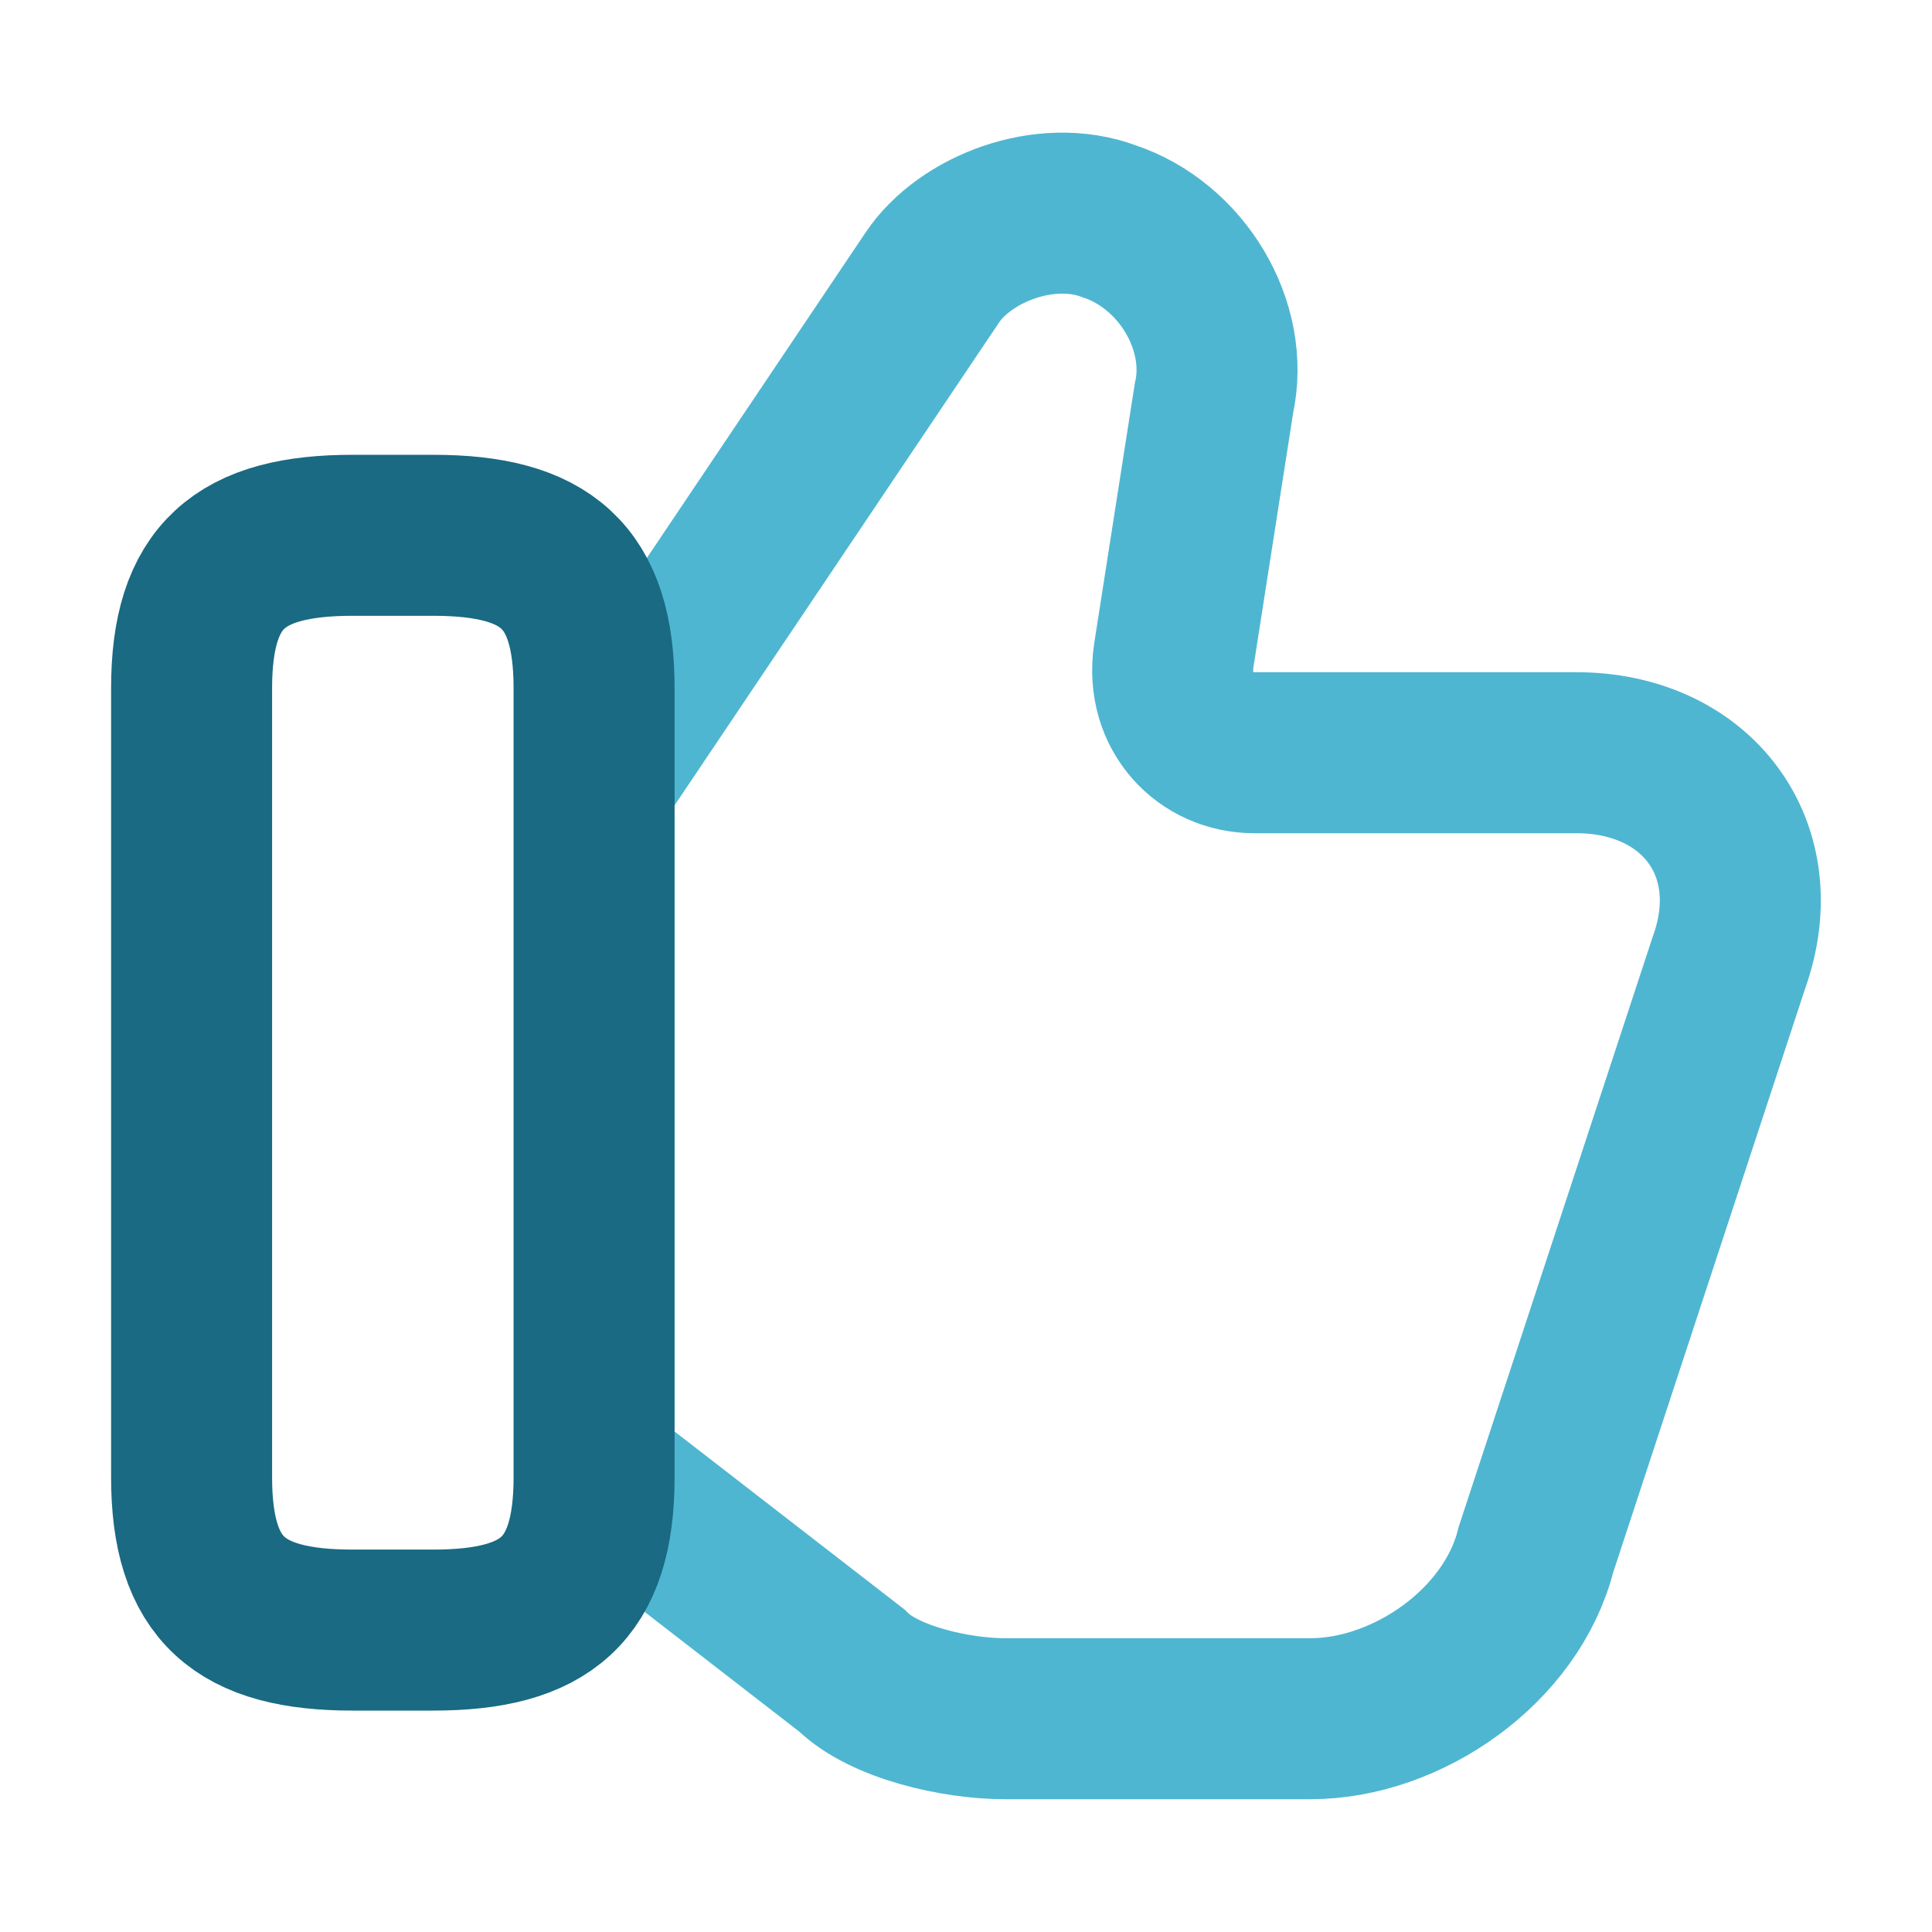
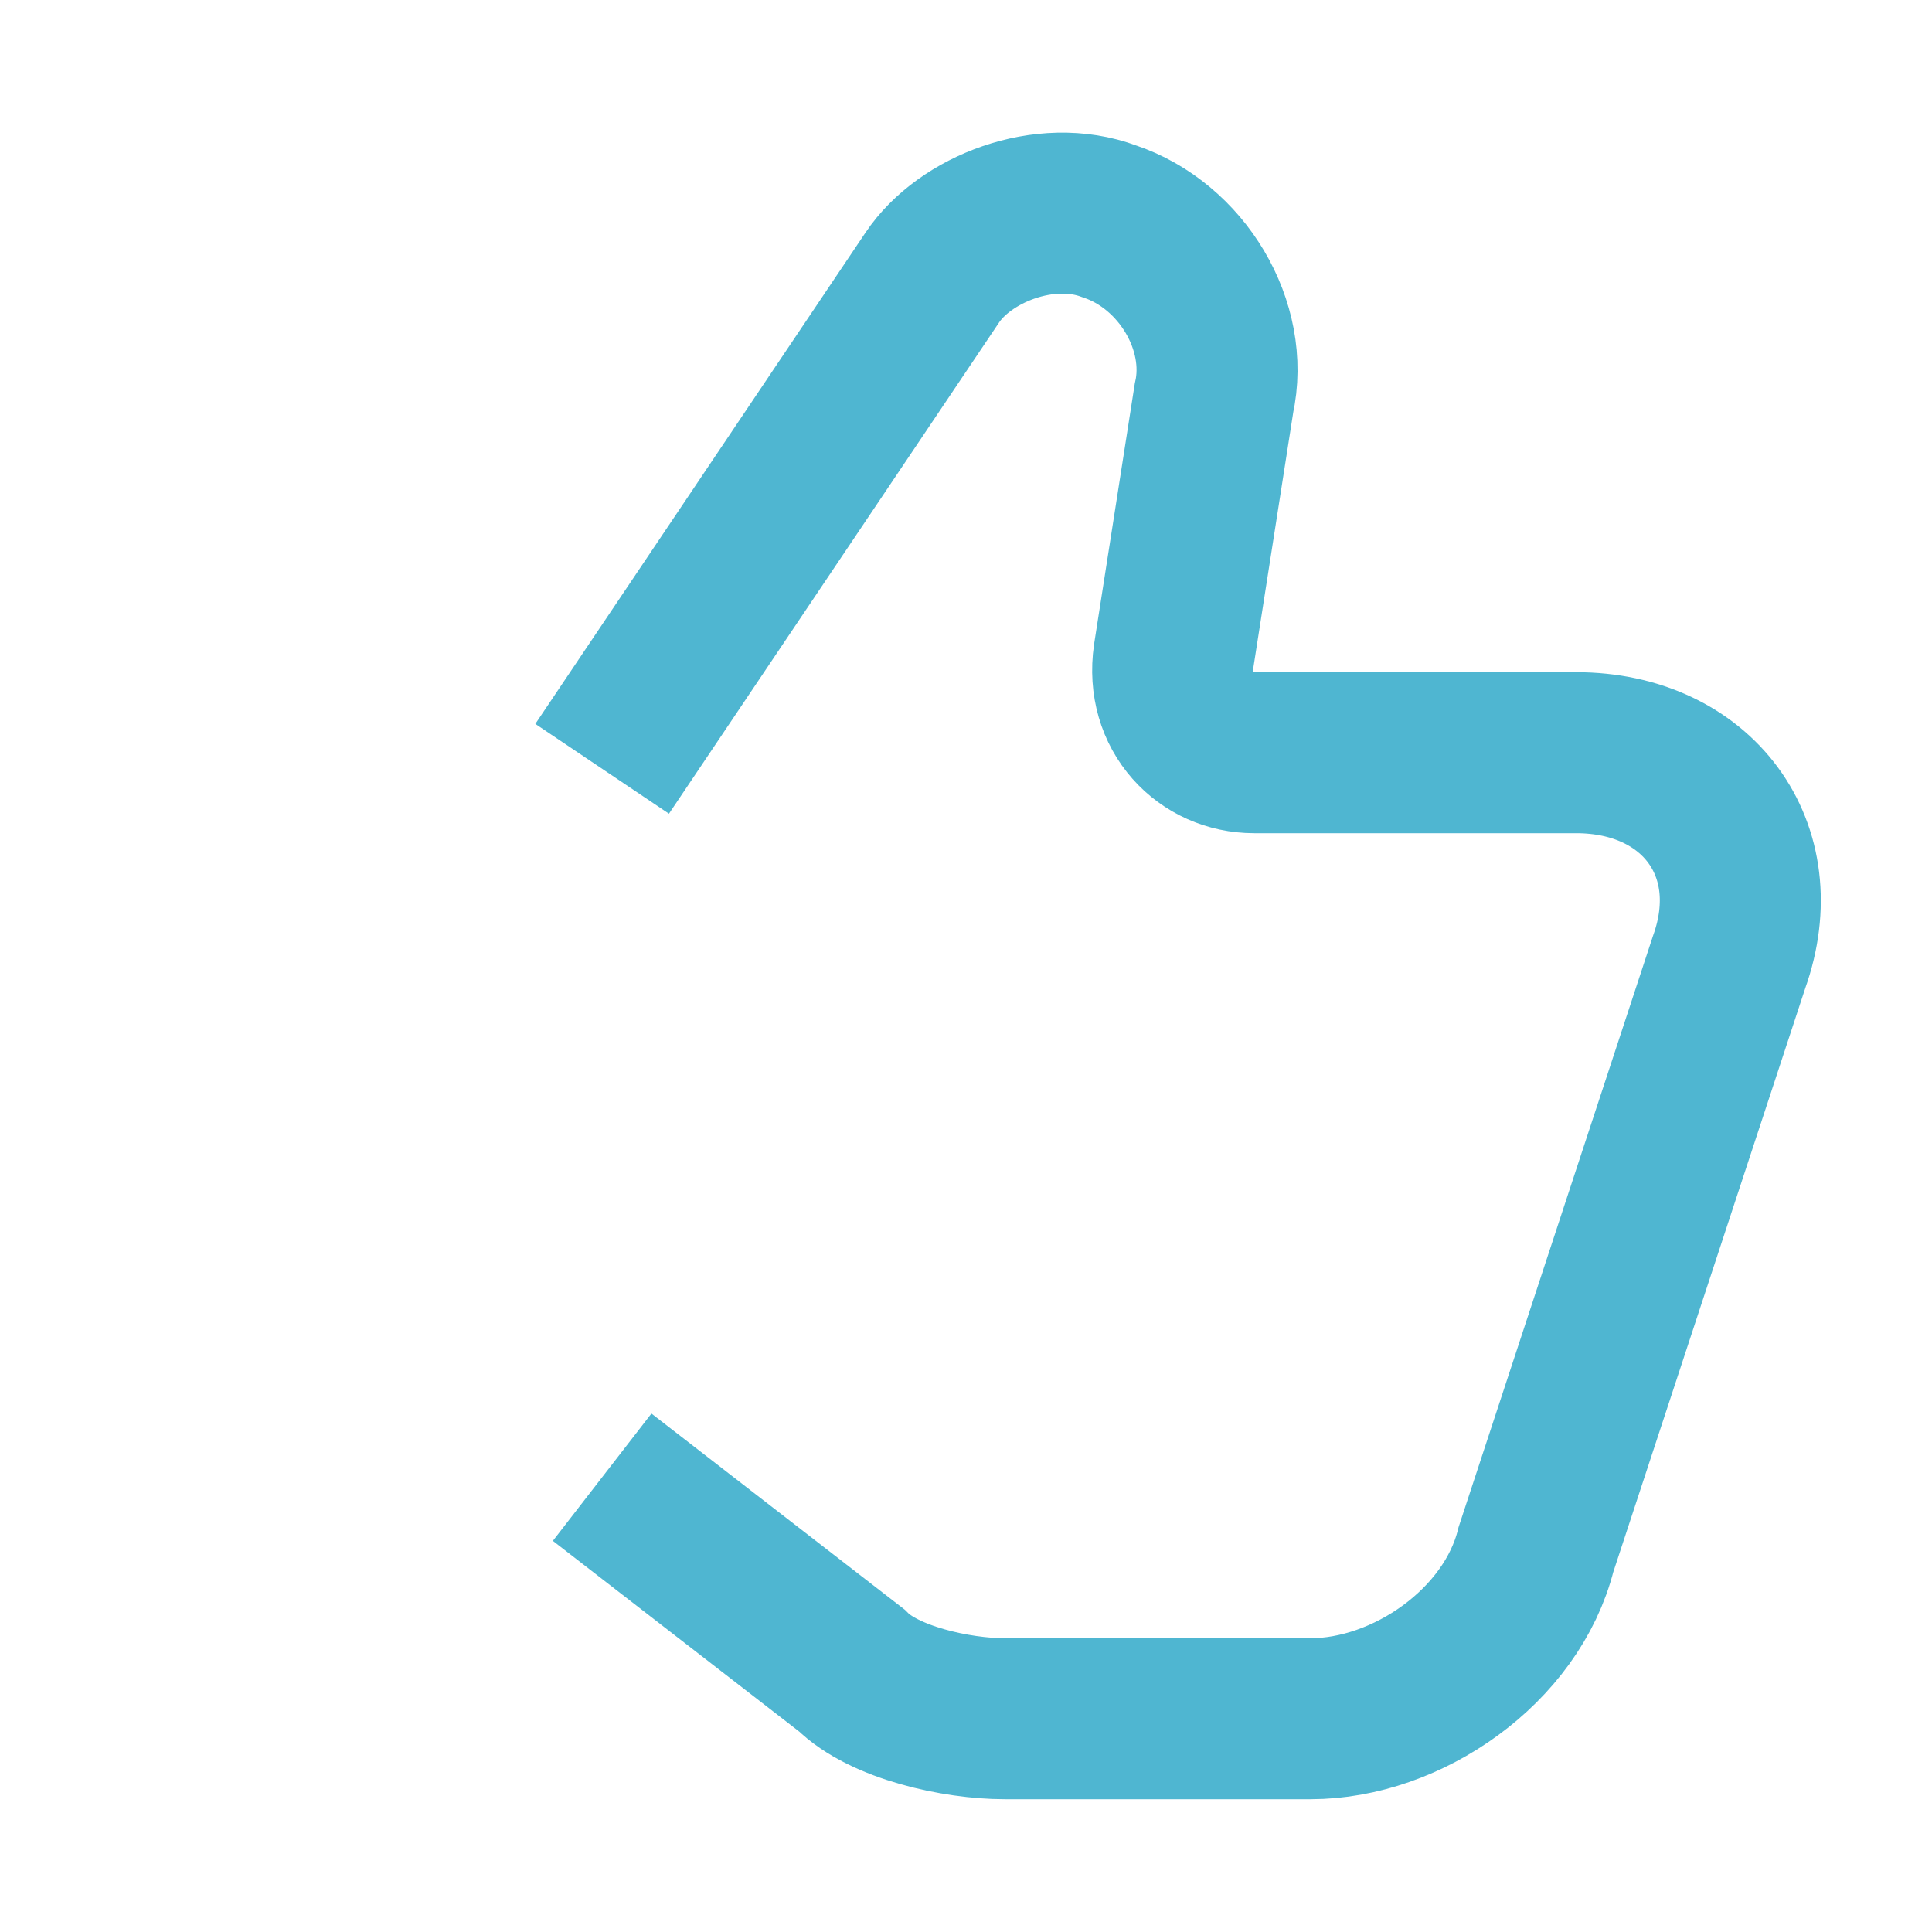
<svg xmlns="http://www.w3.org/2000/svg" width="30" height="30" viewBox="0 0 30 30" fill="none">
  <path d="M9.35 22.938L13.225 25.938C13.725 26.438 14.85 26.688 15.6 26.688H20.35C21.85 26.688 23.475 25.562 23.85 24.062L26.85 14.938C27.475 13.188 26.35 11.688 24.475 11.688H19.475C18.725 11.688 18.1 11.062 18.225 10.188L18.85 6.187C19.1 5.062 18.35 3.812 17.225 3.437C16.225 3.062 14.975 3.562 14.475 4.312L9.35 11.938" stroke="#4FB6D1" stroke-width="2.5" stroke-miterlimit="10" />
-   <path d="M2.975 22.938V10.688C2.975 8.938 3.725 8.312 5.475 8.312H6.725C8.475 8.312 9.225 8.938 9.225 10.688V22.938C9.225 24.688 8.475 25.312 6.725 25.312H5.475C3.725 25.312 2.975 24.688 2.975 22.938Z" stroke="#196A82" stroke-width="2.5" stroke-linecap="round" stroke-linejoin="round" />
</svg>